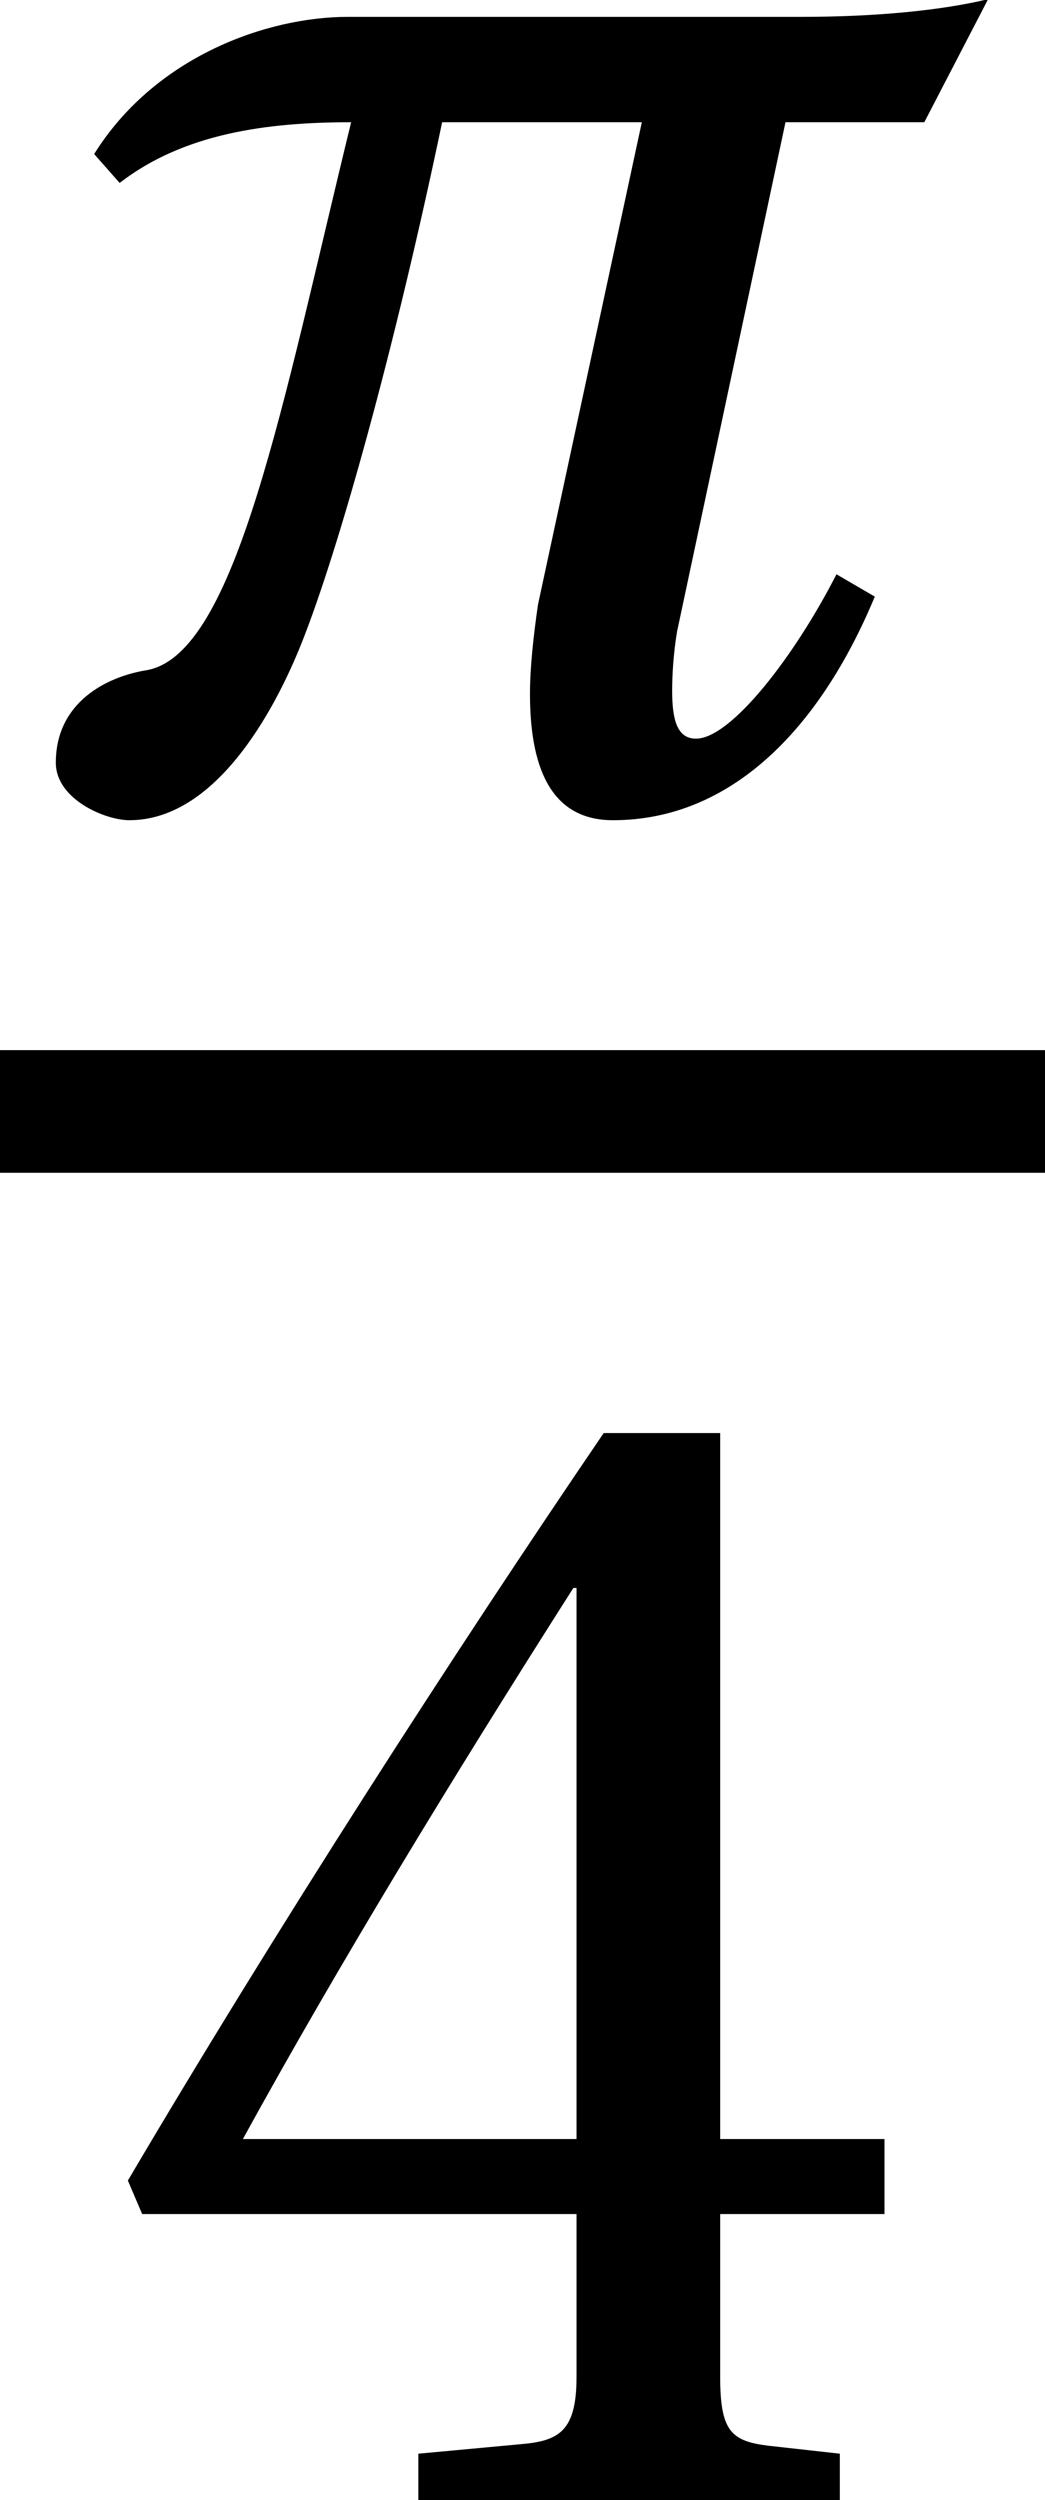
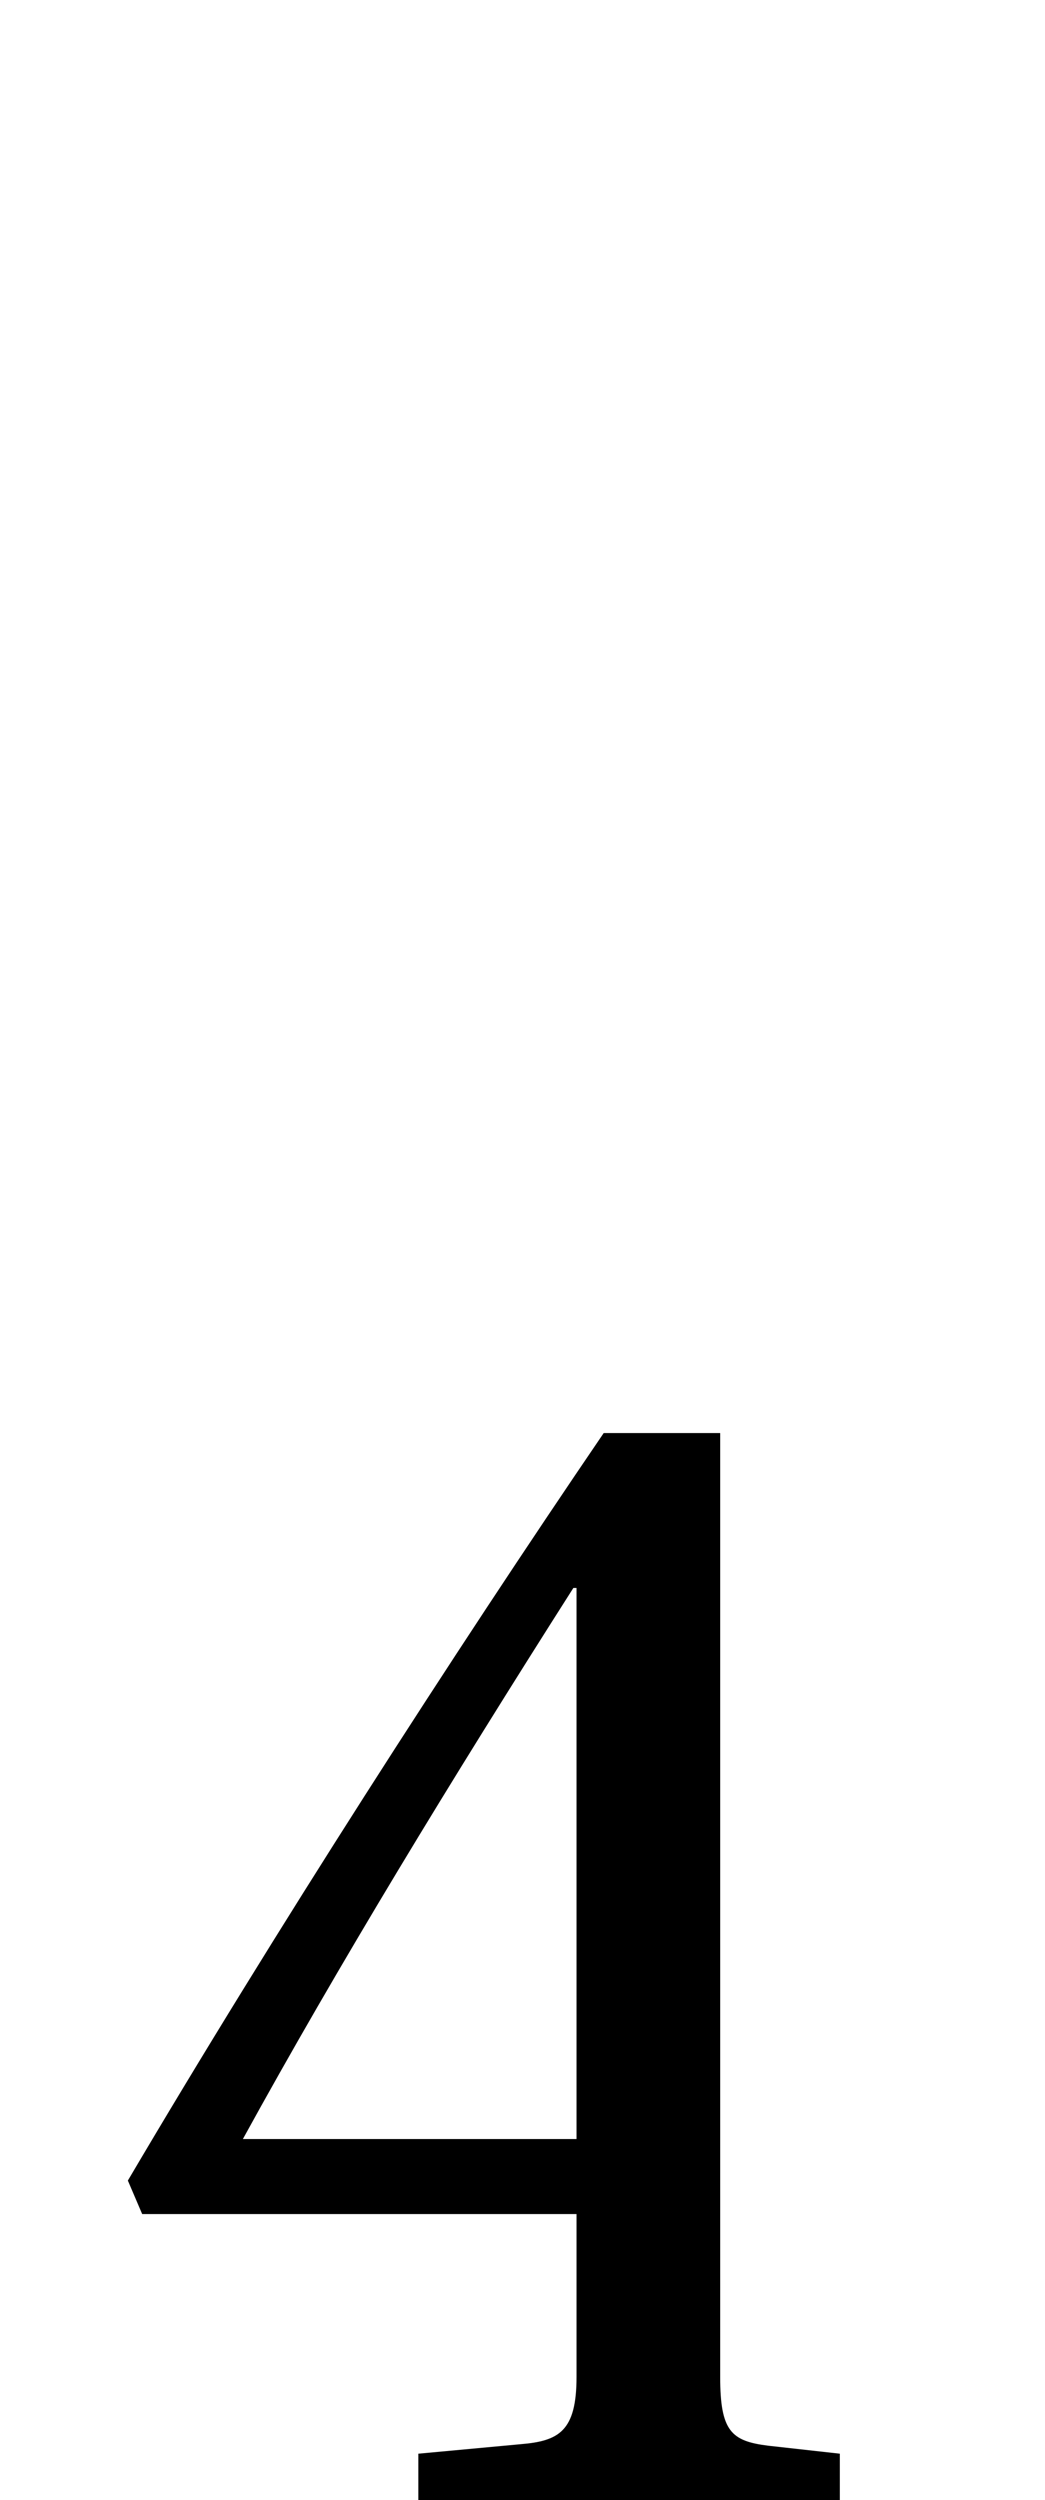
<svg xmlns="http://www.w3.org/2000/svg" xmlns:xlink="http://www.w3.org/1999/xlink" version="1.1" width="4.961pt" height="11.863pt" viewBox="71.93 60.643 4.961 11.863">
  <defs>
-     <path id="g3-52" d="M2.274-1.357V-.584C2.274-.326 2.19-.28 2.008-.265L1.523-.22V0H3.524V-.22L3.183-.258C3.009-.28 2.956-.326 2.956-.584V-1.357H3.736V-1.713H2.956V-5.063H2.403C1.69-4.017 .841-2.698 .144-1.516L.212-1.357H2.274ZM.69-1.713C1.144-2.539 1.675-3.411 2.259-4.328H2.274V-1.713H.69Z" />
-     <path id="g1-188" d="M3.971-1.076C3.774-.69 3.471-.296 3.304-.296C3.214-.296 3.191-.387 3.191-.523C3.191-.606 3.198-.705 3.214-.803L3.729-3.221H4.388L4.691-3.805C4.472-3.752 4.161-3.721 3.805-3.721H1.652C1.266-3.721 .735-3.532 .447-3.07L.568-2.933C.872-3.168 1.266-3.221 1.667-3.221C1.341-1.887 1.122-.697 .697-.621C.508-.591 .265-.47 .265-.182C.265-.008 .5 .091 .614 .091C1.016 .091 1.296-.409 1.432-.75C1.607-1.19 1.872-2.137 2.099-3.221H3.047L2.554-.932C2.531-.773 2.516-.629 2.516-.508C2.516-.121 2.638 .091 2.91 .091C3.464 .091 3.888-.333 4.153-.97L3.971-1.076Z" />
+     <path id="g3-52" d="M2.274-1.357V-.584C2.274-.326 2.19-.28 2.008-.265L1.523-.22V0H3.524V-.22L3.183-.258C3.009-.28 2.956-.326 2.956-.584V-1.357V-1.713H2.956V-5.063H2.403C1.69-4.017 .841-2.698 .144-1.516L.212-1.357H2.274ZM.69-1.713C1.144-2.539 1.675-3.411 2.259-4.328H2.274V-1.713H.69Z" />
    <use id="g6-52" xlink:href="#g3-52" />
  </defs>
  <g id="page1">
    <use x="71.93" y="64.444" xlink:href="#g1-188" />
-     <rect x="71.93" y="65.626" height=".582" width="4.961" />
    <use x="72.393" y="72.506" xlink:href="#g6-52" />
  </g>
</svg>